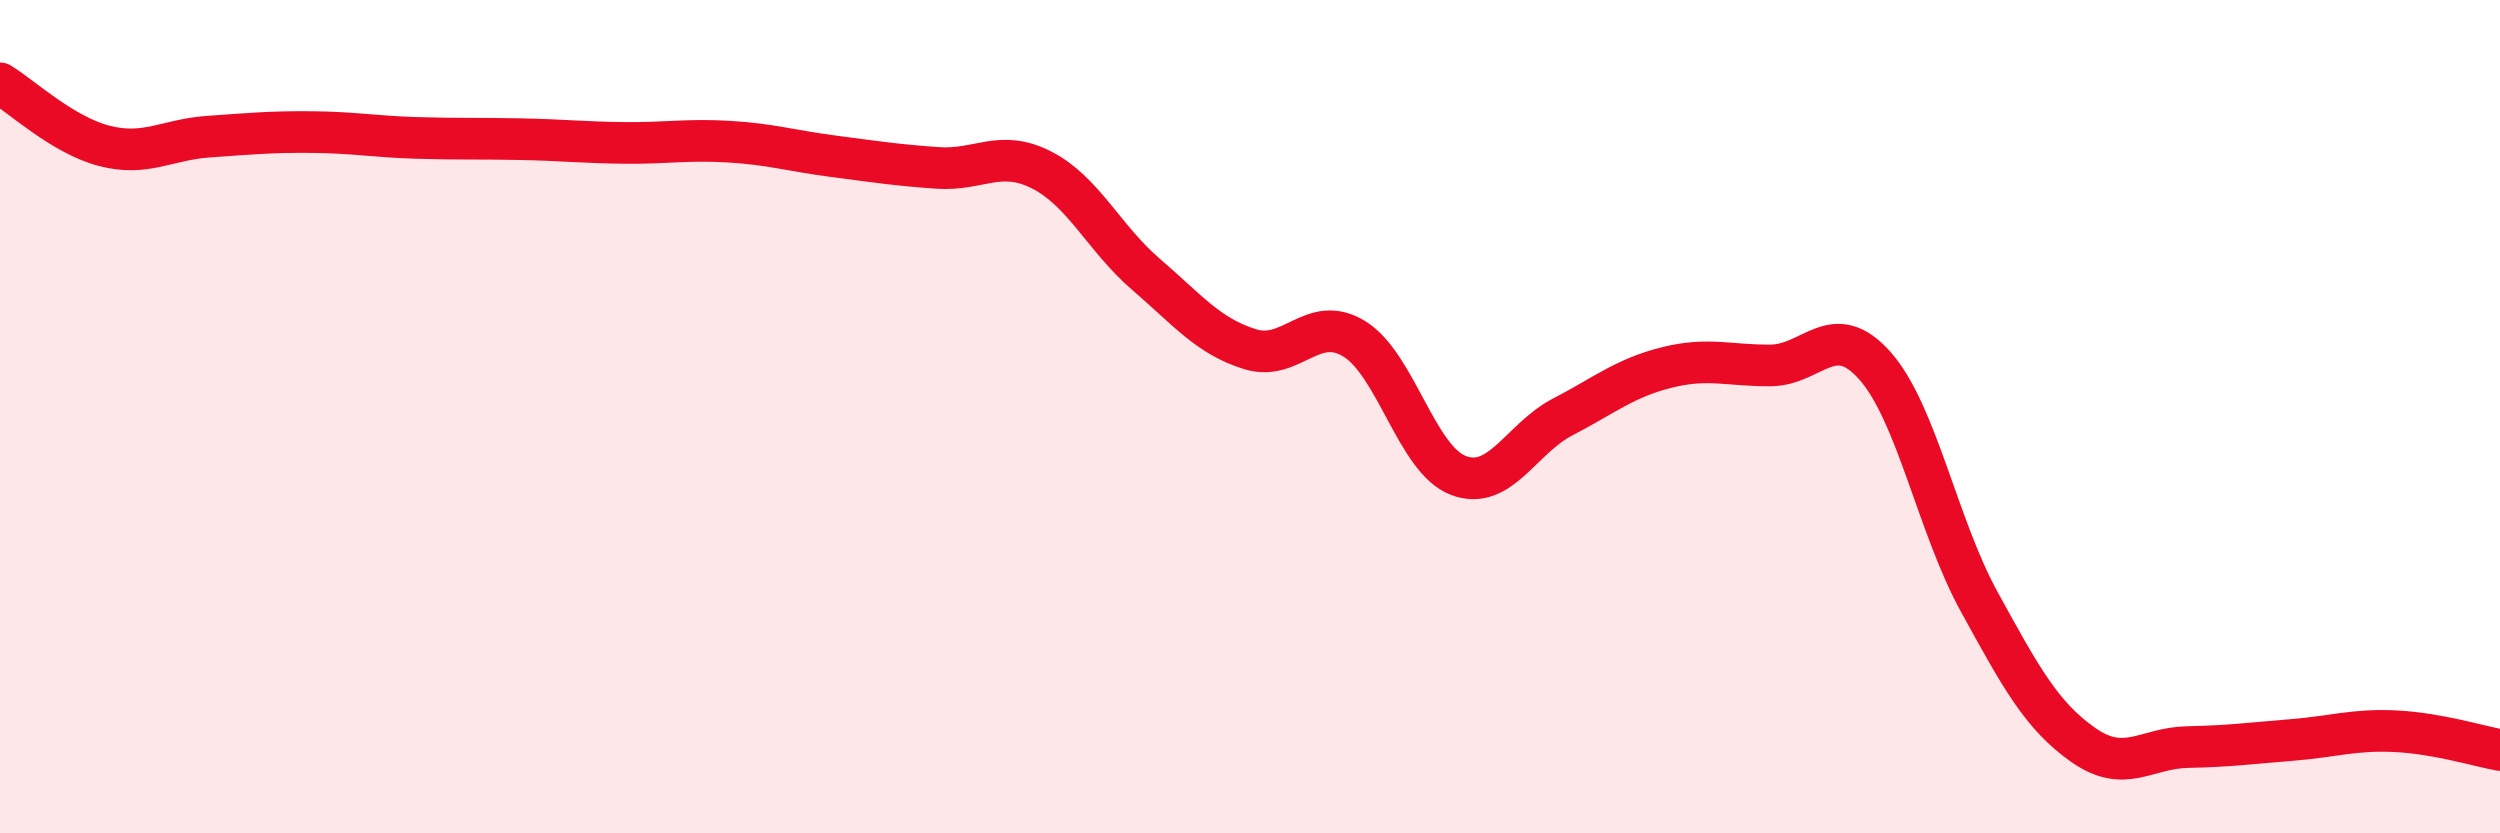
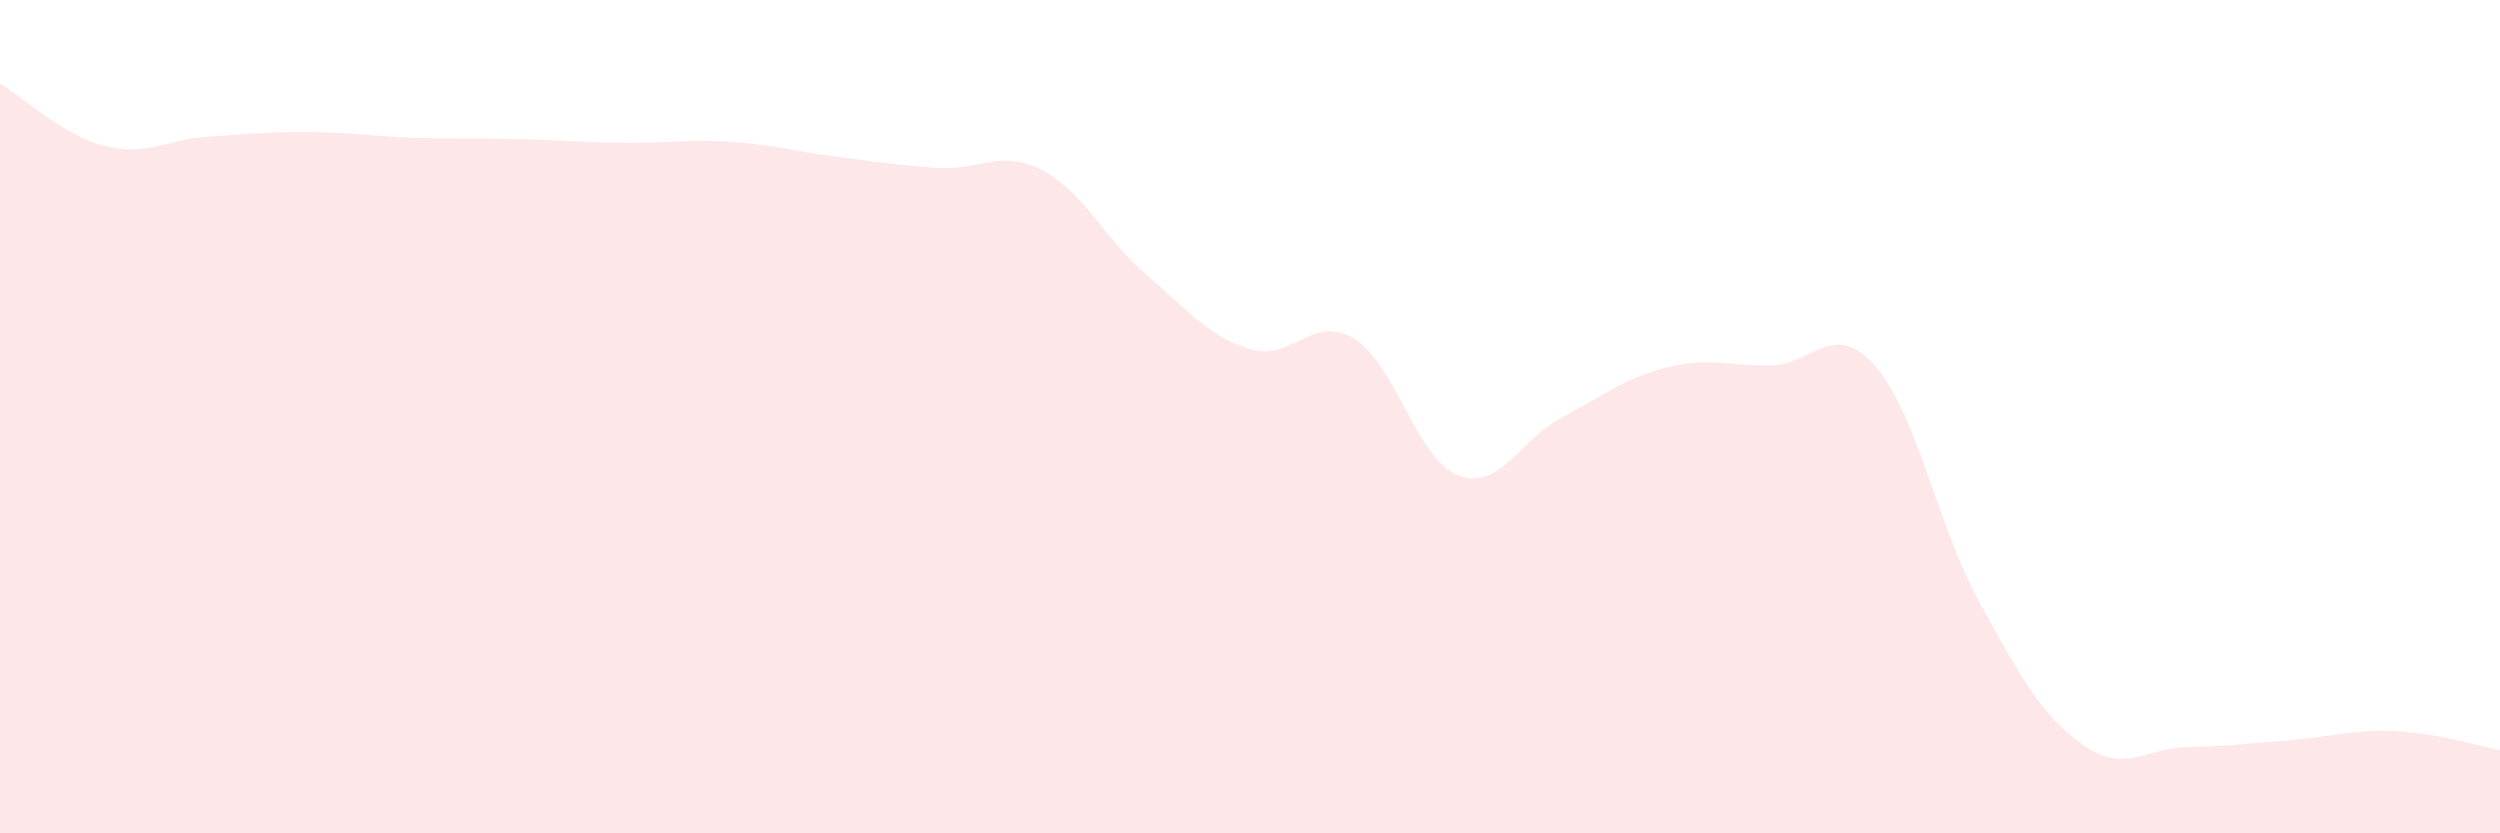
<svg xmlns="http://www.w3.org/2000/svg" width="60" height="20" viewBox="0 0 60 20">
  <path d="M 0,2 C 0.5,2.3 1.5,3.24 2.5,3.5 C 3.5,3.76 4,3.35 5,3.28 C 6,3.21 6.5,3.16 7.5,3.17 C 8.5,3.18 9,3.28 10,3.31 C 11,3.34 11.5,3.32 12.5,3.34 C 13.5,3.36 14,3.42 15,3.43 C 16,3.44 16.5,3.34 17.5,3.4 C 18.5,3.46 19,3.62 20,3.75 C 21,3.88 21.5,3.96 22.5,4.03 C 23.5,4.1 24,3.57 25,4.08 C 26,4.59 26.5,5.72 27.5,6.58 C 28.5,7.44 29,8.07 30,8.38 C 31,8.69 31.5,7.52 32.5,8.13 C 33.5,8.74 34,11.03 35,11.41 C 36,11.79 36.5,10.53 37.5,10.01 C 38.5,9.49 39,9.07 40,8.82 C 41,8.57 41.5,8.78 42.5,8.77 C 43.5,8.76 44,7.65 45,8.78 C 46,9.91 46.5,12.62 47.5,14.44 C 48.5,16.26 49,17.18 50,17.88 C 51,18.58 51.5,17.95 52.5,17.93 C 53.5,17.91 54,17.84 55,17.76 C 56,17.68 56.5,17.5 57.5,17.55 C 58.5,17.6 59.5,17.91 60,18L60 20L0 20Z" fill="#EB0A25" opacity="0.1" stroke-linecap="round" stroke-linejoin="round" />
-   <path d="M 0,2 C 0.5,2.3 1.5,3.24 2.5,3.5 C 3.5,3.76 4,3.35 5,3.28 C 6,3.21 6.5,3.16 7.5,3.17 C 8.5,3.18 9,3.28 10,3.31 C 11,3.34 11.5,3.32 12.5,3.34 C 13.5,3.36 14,3.42 15,3.43 C 16,3.44 16.5,3.34 17.5,3.4 C 18.5,3.46 19,3.62 20,3.75 C 21,3.88 21.5,3.96 22.5,4.03 C 23.5,4.1 24,3.57 25,4.08 C 26,4.59 26.5,5.72 27.5,6.58 C 28.5,7.44 29,8.07 30,8.38 C 31,8.69 31.5,7.52 32.5,8.13 C 33.5,8.74 34,11.03 35,11.41 C 36,11.79 36.5,10.53 37.5,10.01 C 38.5,9.49 39,9.07 40,8.82 C 41,8.57 41.5,8.78 42.5,8.77 C 43.5,8.76 44,7.65 45,8.78 C 46,9.91 46.5,12.62 47.5,14.44 C 48.5,16.26 49,17.18 50,17.88 C 51,18.58 51.5,17.95 52.5,17.93 C 53.5,17.91 54,17.84 55,17.76 C 56,17.68 56.5,17.5 57.5,17.55 C 58.5,17.6 59.5,17.91 60,18" stroke="#EB0A25" stroke-width="1" fill="none" stroke-linecap="round" stroke-linejoin="round" />
</svg>